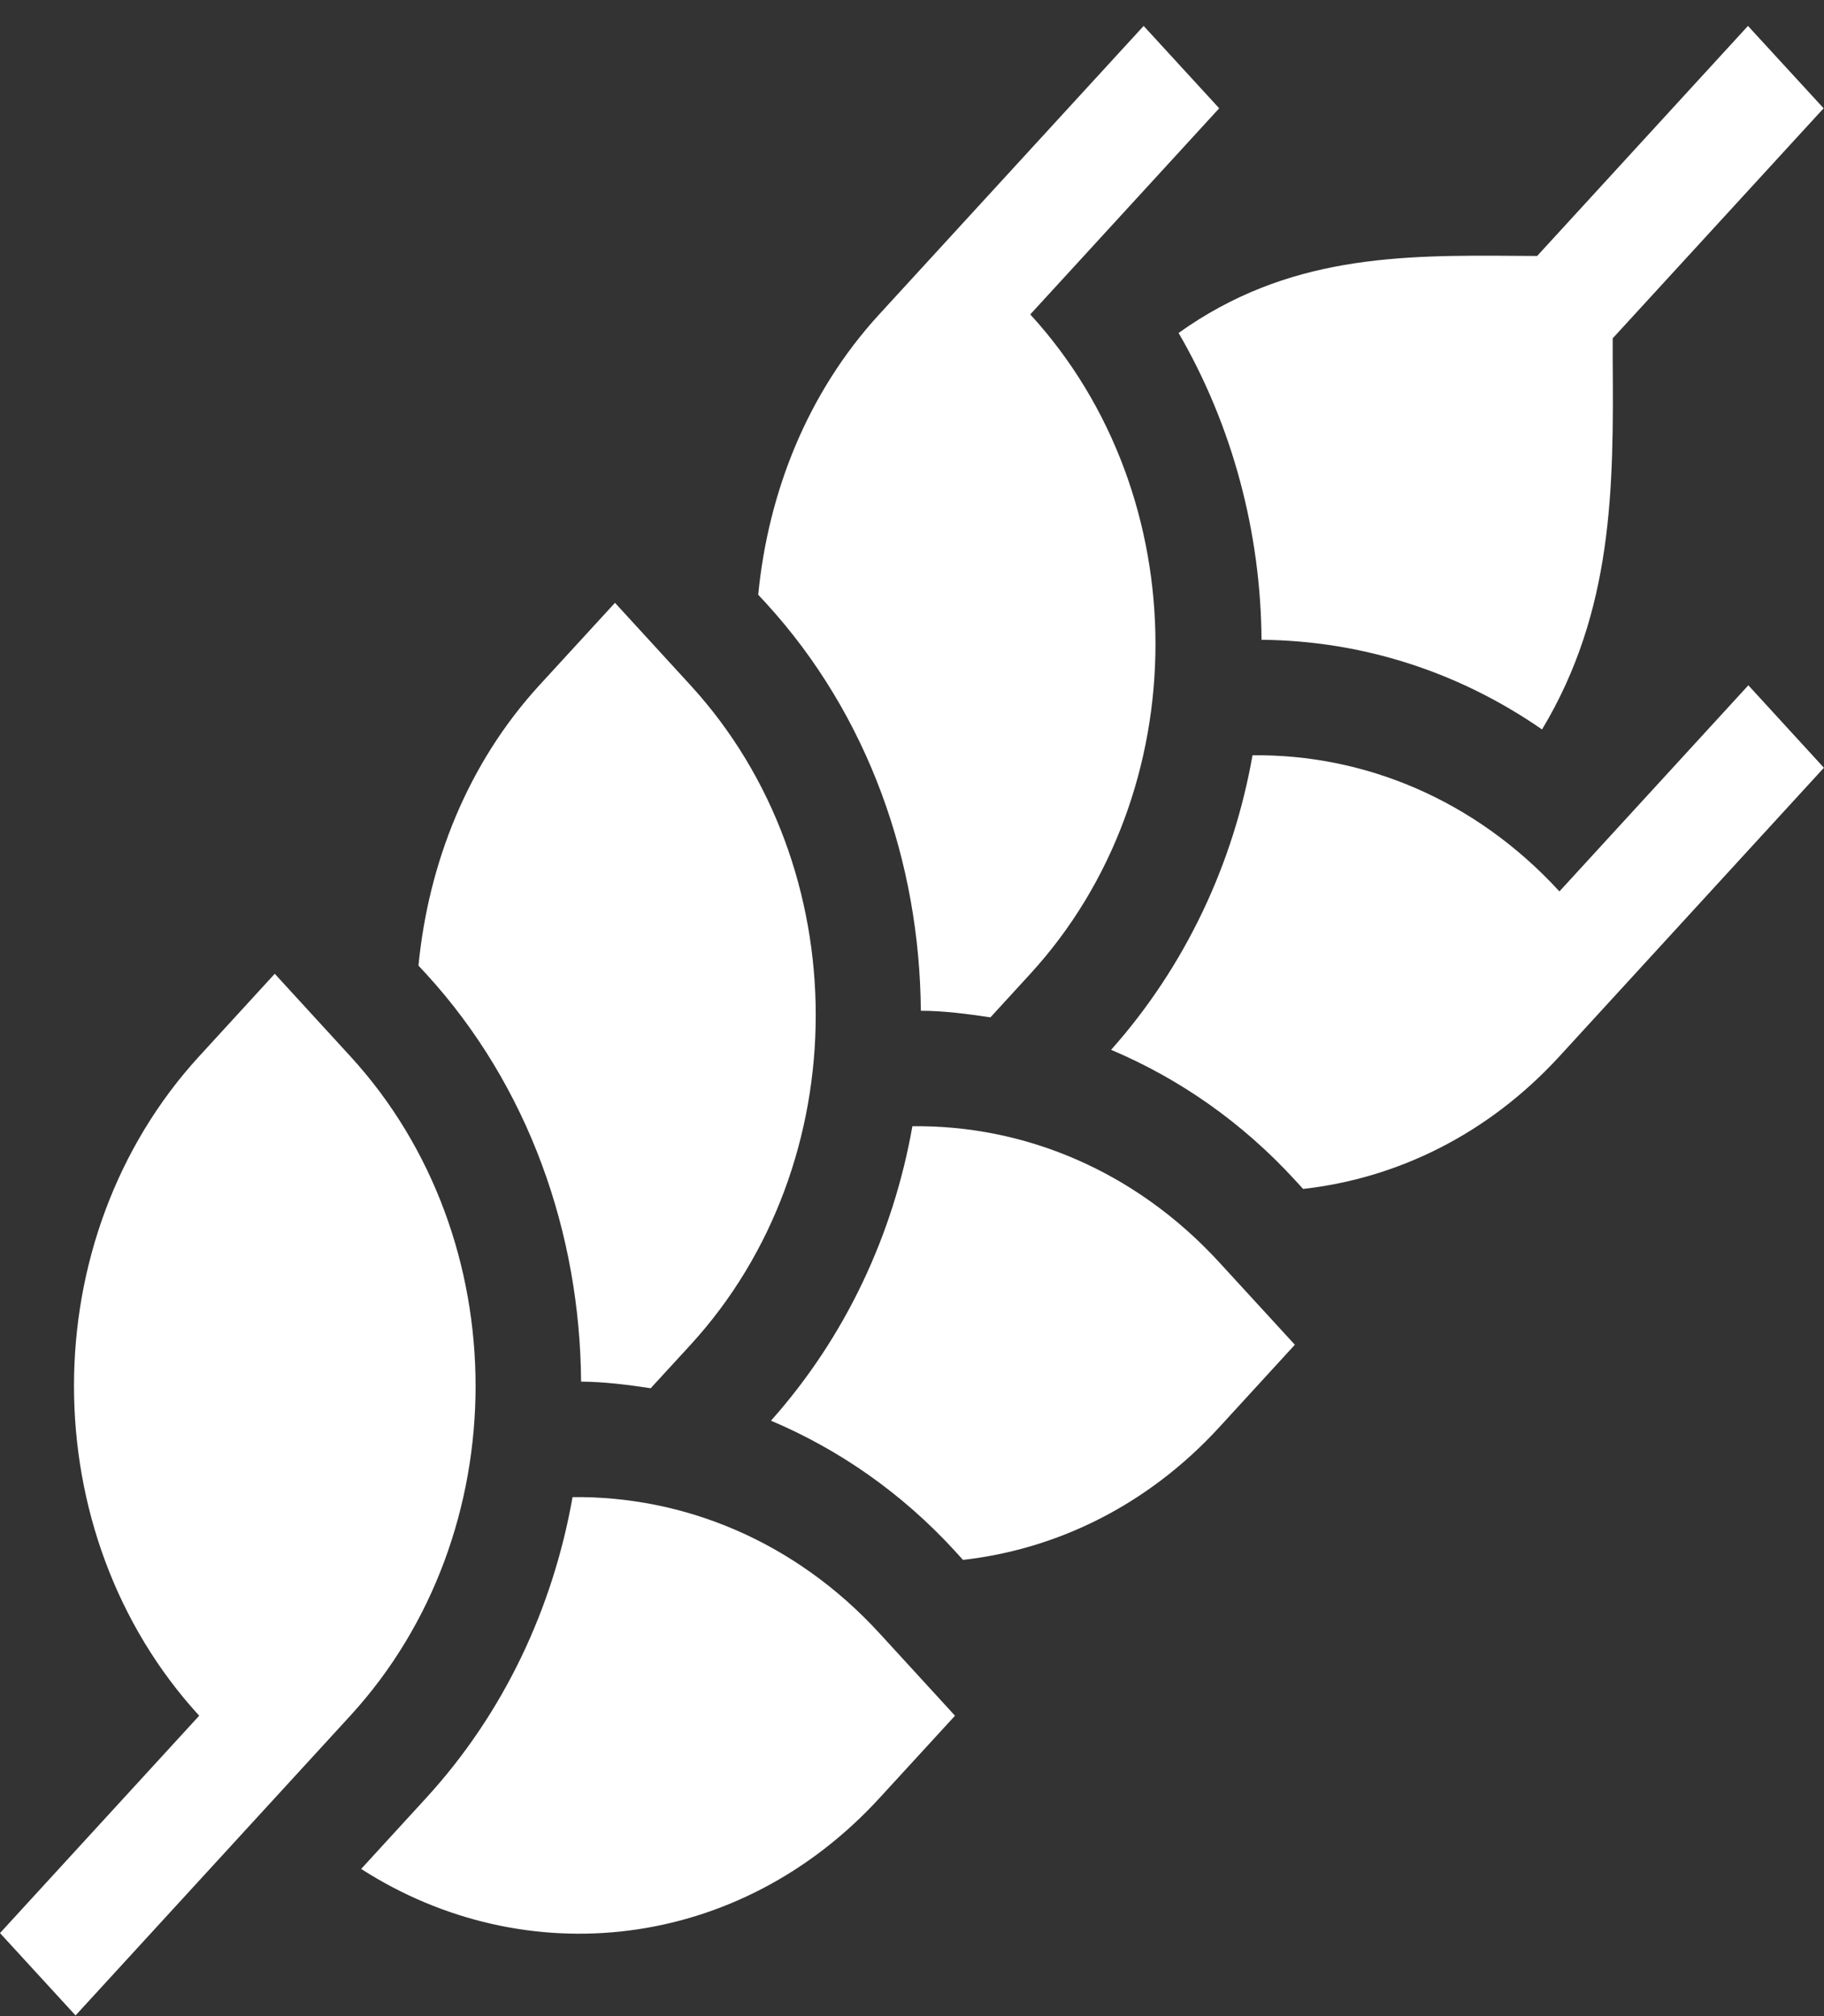
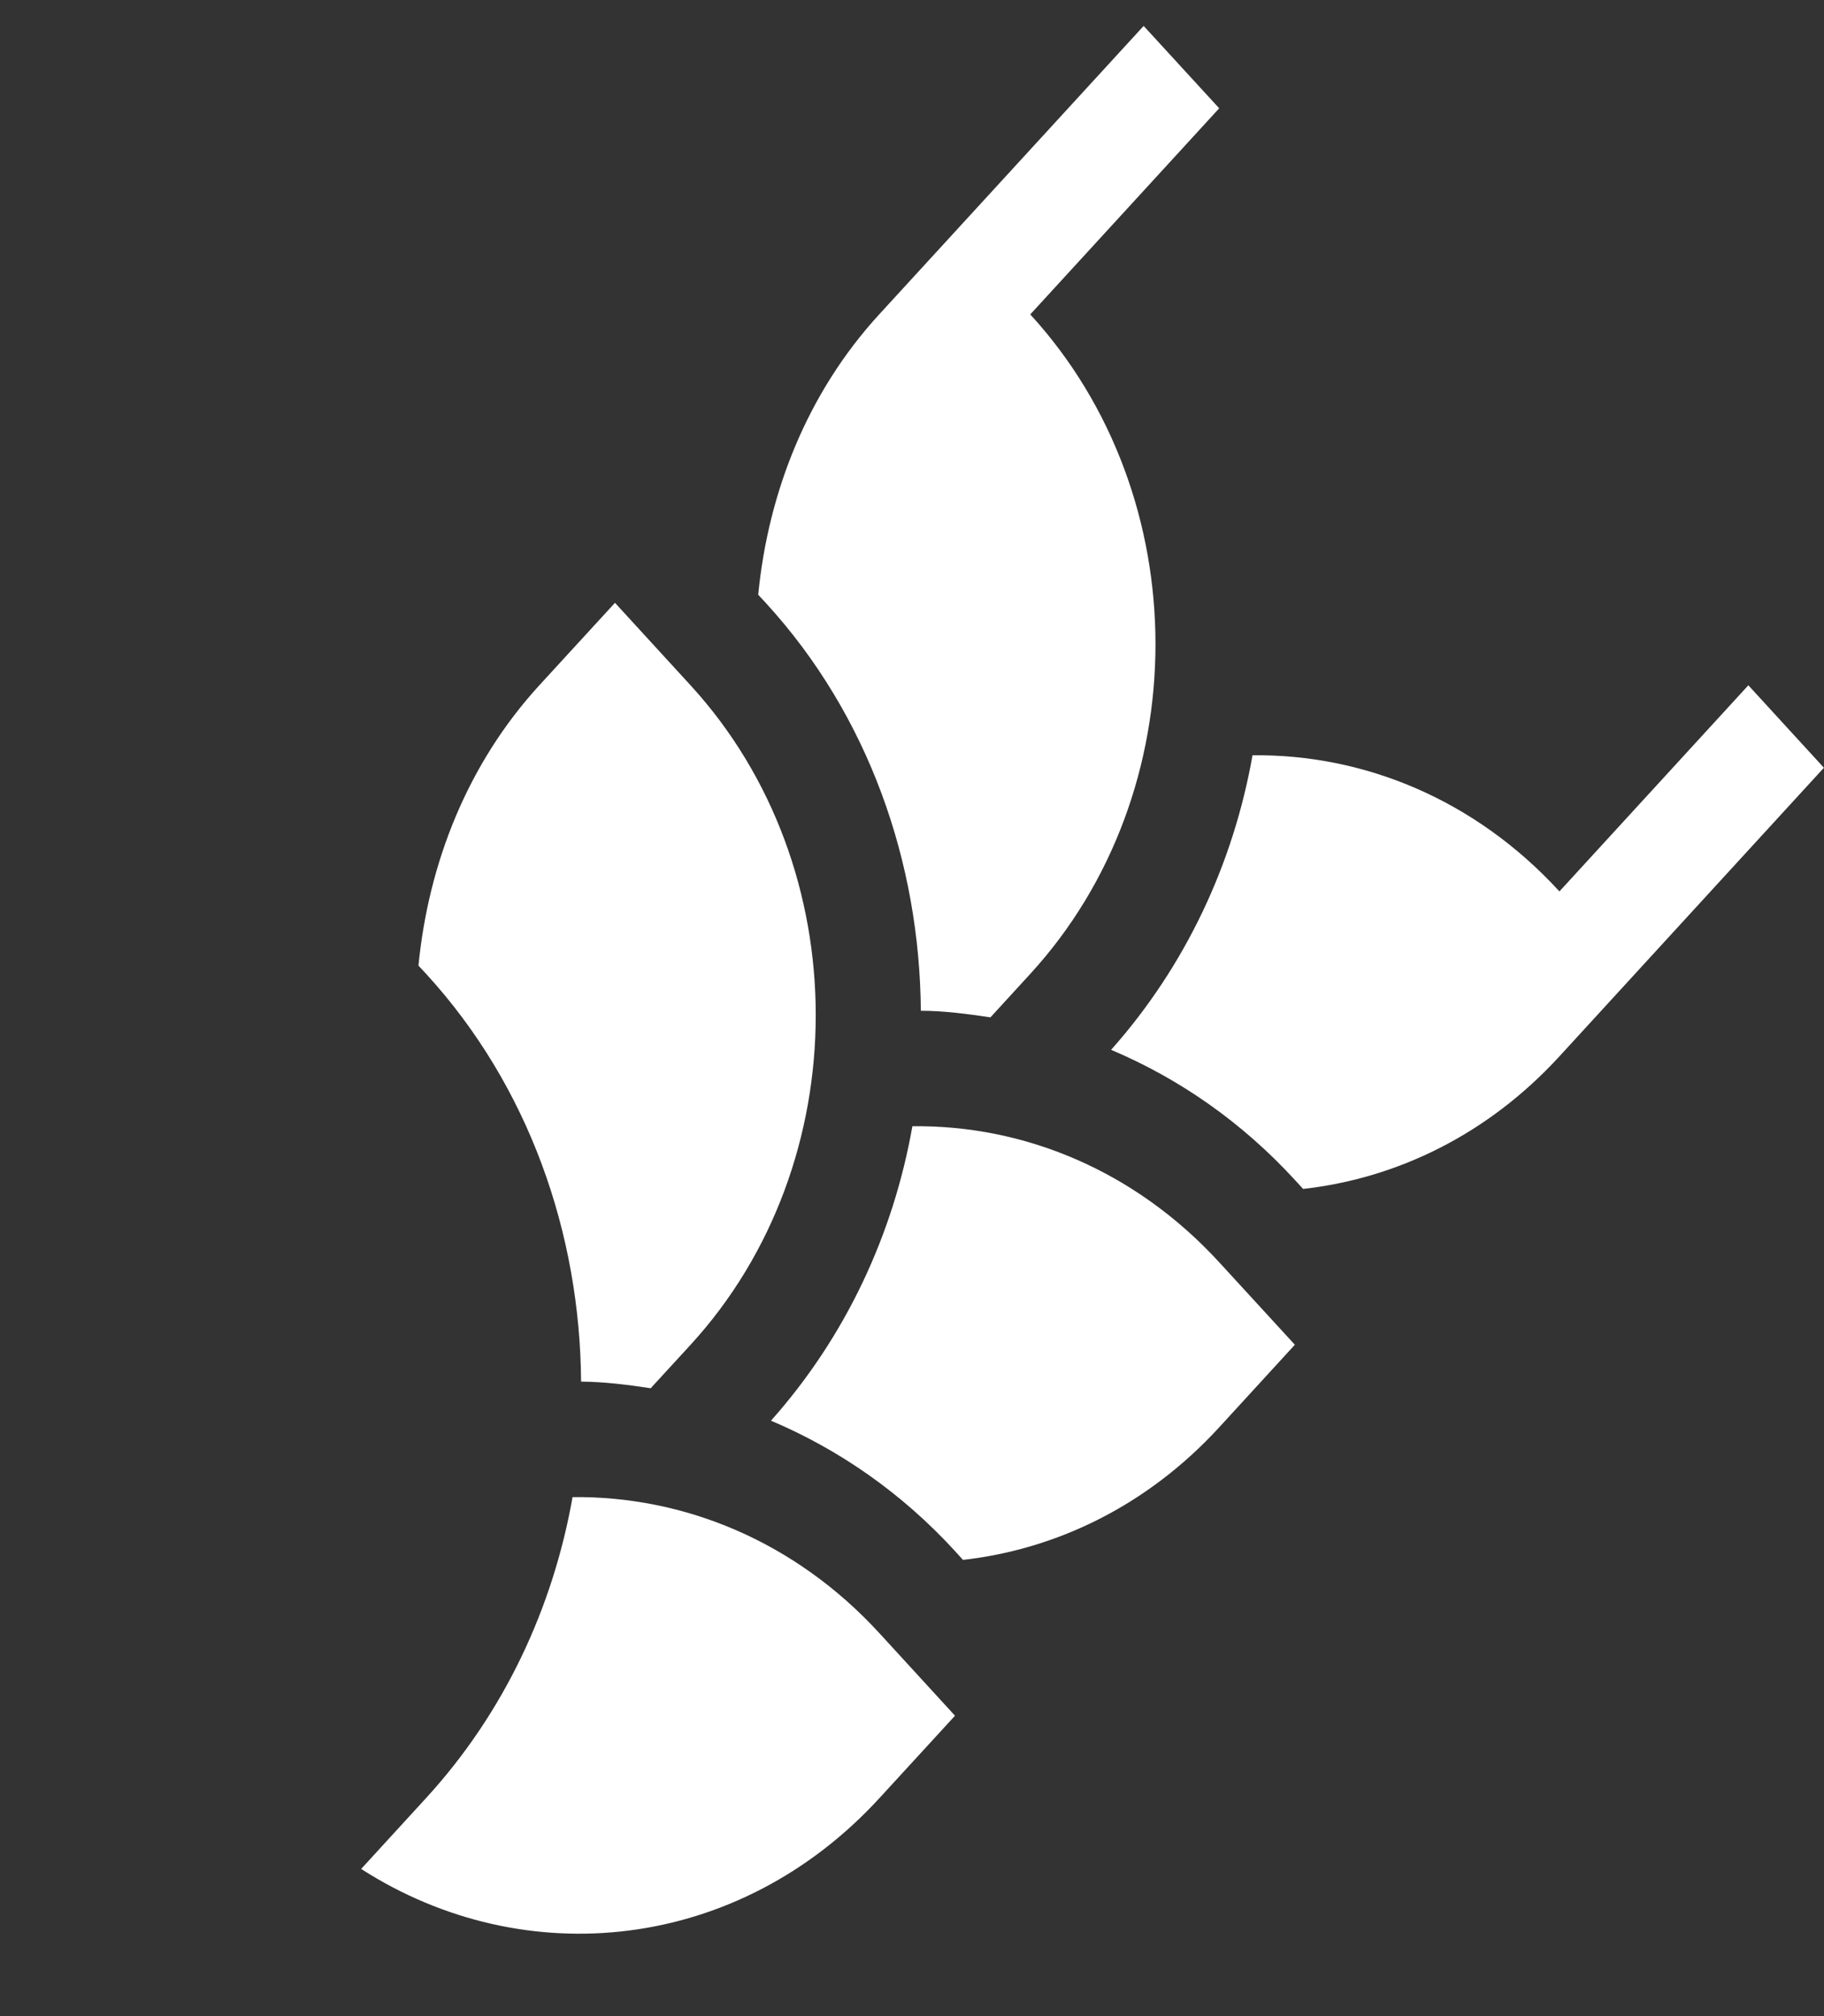
<svg xmlns="http://www.w3.org/2000/svg" width="19" height="21" viewBox="0 0 19 21" fill="none">
  <rect x="0" y="0" width="19" height="21" fill="#333333" stroke="none" />
  <path d="M16.244 9.285C15.362 8.323 14.203 7.854 13.047 7.867C12.849 8.989 12.354 10.058 11.574 10.935C12.283 11.235 12.935 11.687 13.489 12.291L13.574 12.384C14.549 12.275 15.496 11.819 16.244 11.003L18.999 7.997L18.212 7.138L16.244 9.285Z" fill="white" />
-   <path d="M3.649 11.002L2.862 10.143L2.075 11.002C0.336 12.899 0.336 15.974 2.075 17.871L0 20.135L0.787 20.993L3.649 17.871C5.389 15.974 5.389 12.899 3.649 11.002Z" fill="white" />
  <path d="M5.964 15.594C5.761 16.744 5.252 17.841 4.438 18.729L3.762 19.467C5.469 20.563 7.695 20.328 9.161 18.729L9.948 17.871L9.161 17.012C8.279 16.05 7.12 15.581 5.964 15.594Z" fill="white" />
  <path d="M6.053 14.391C6.299 14.393 6.539 14.424 6.778 14.46L7.193 14.008C8.932 12.111 8.932 9.035 7.193 7.138L6.406 6.279L5.618 7.138C4.87 7.955 4.463 8.992 4.359 10.058L4.438 10.143C5.512 11.315 6.042 12.851 6.053 14.391Z" fill="white" />
  <path d="M9.504 11.731C9.306 12.853 8.812 13.921 8.031 14.798C8.74 15.098 9.392 15.55 9.946 16.154L10.031 16.248C11.006 16.138 11.953 15.682 12.701 14.866L13.488 14.007L12.701 13.149C11.819 12.187 10.66 11.717 9.504 11.731Z" fill="white" />
  <path d="M11.913 0.27L9.158 3.275C8.409 4.092 8.002 5.129 7.898 6.195L7.977 6.28C9.051 7.452 9.581 8.988 9.592 10.528C9.838 10.529 10.078 10.561 10.317 10.597L10.732 10.144C12.471 8.247 12.471 5.172 10.732 3.275L12.7 1.128L11.913 0.27Z" fill="white" />
-   <path d="M16.012 2.666L15.804 2.665C14.579 2.655 13.411 2.659 12.277 3.468C12.842 4.442 13.133 5.55 13.141 6.664C14.194 6.674 15.196 6.998 16.063 7.598C16.805 6.362 16.809 5.087 16.799 3.751L16.799 3.524L18.996 1.128L18.208 0.27L16.012 2.666Z" fill="white" />
</svg>